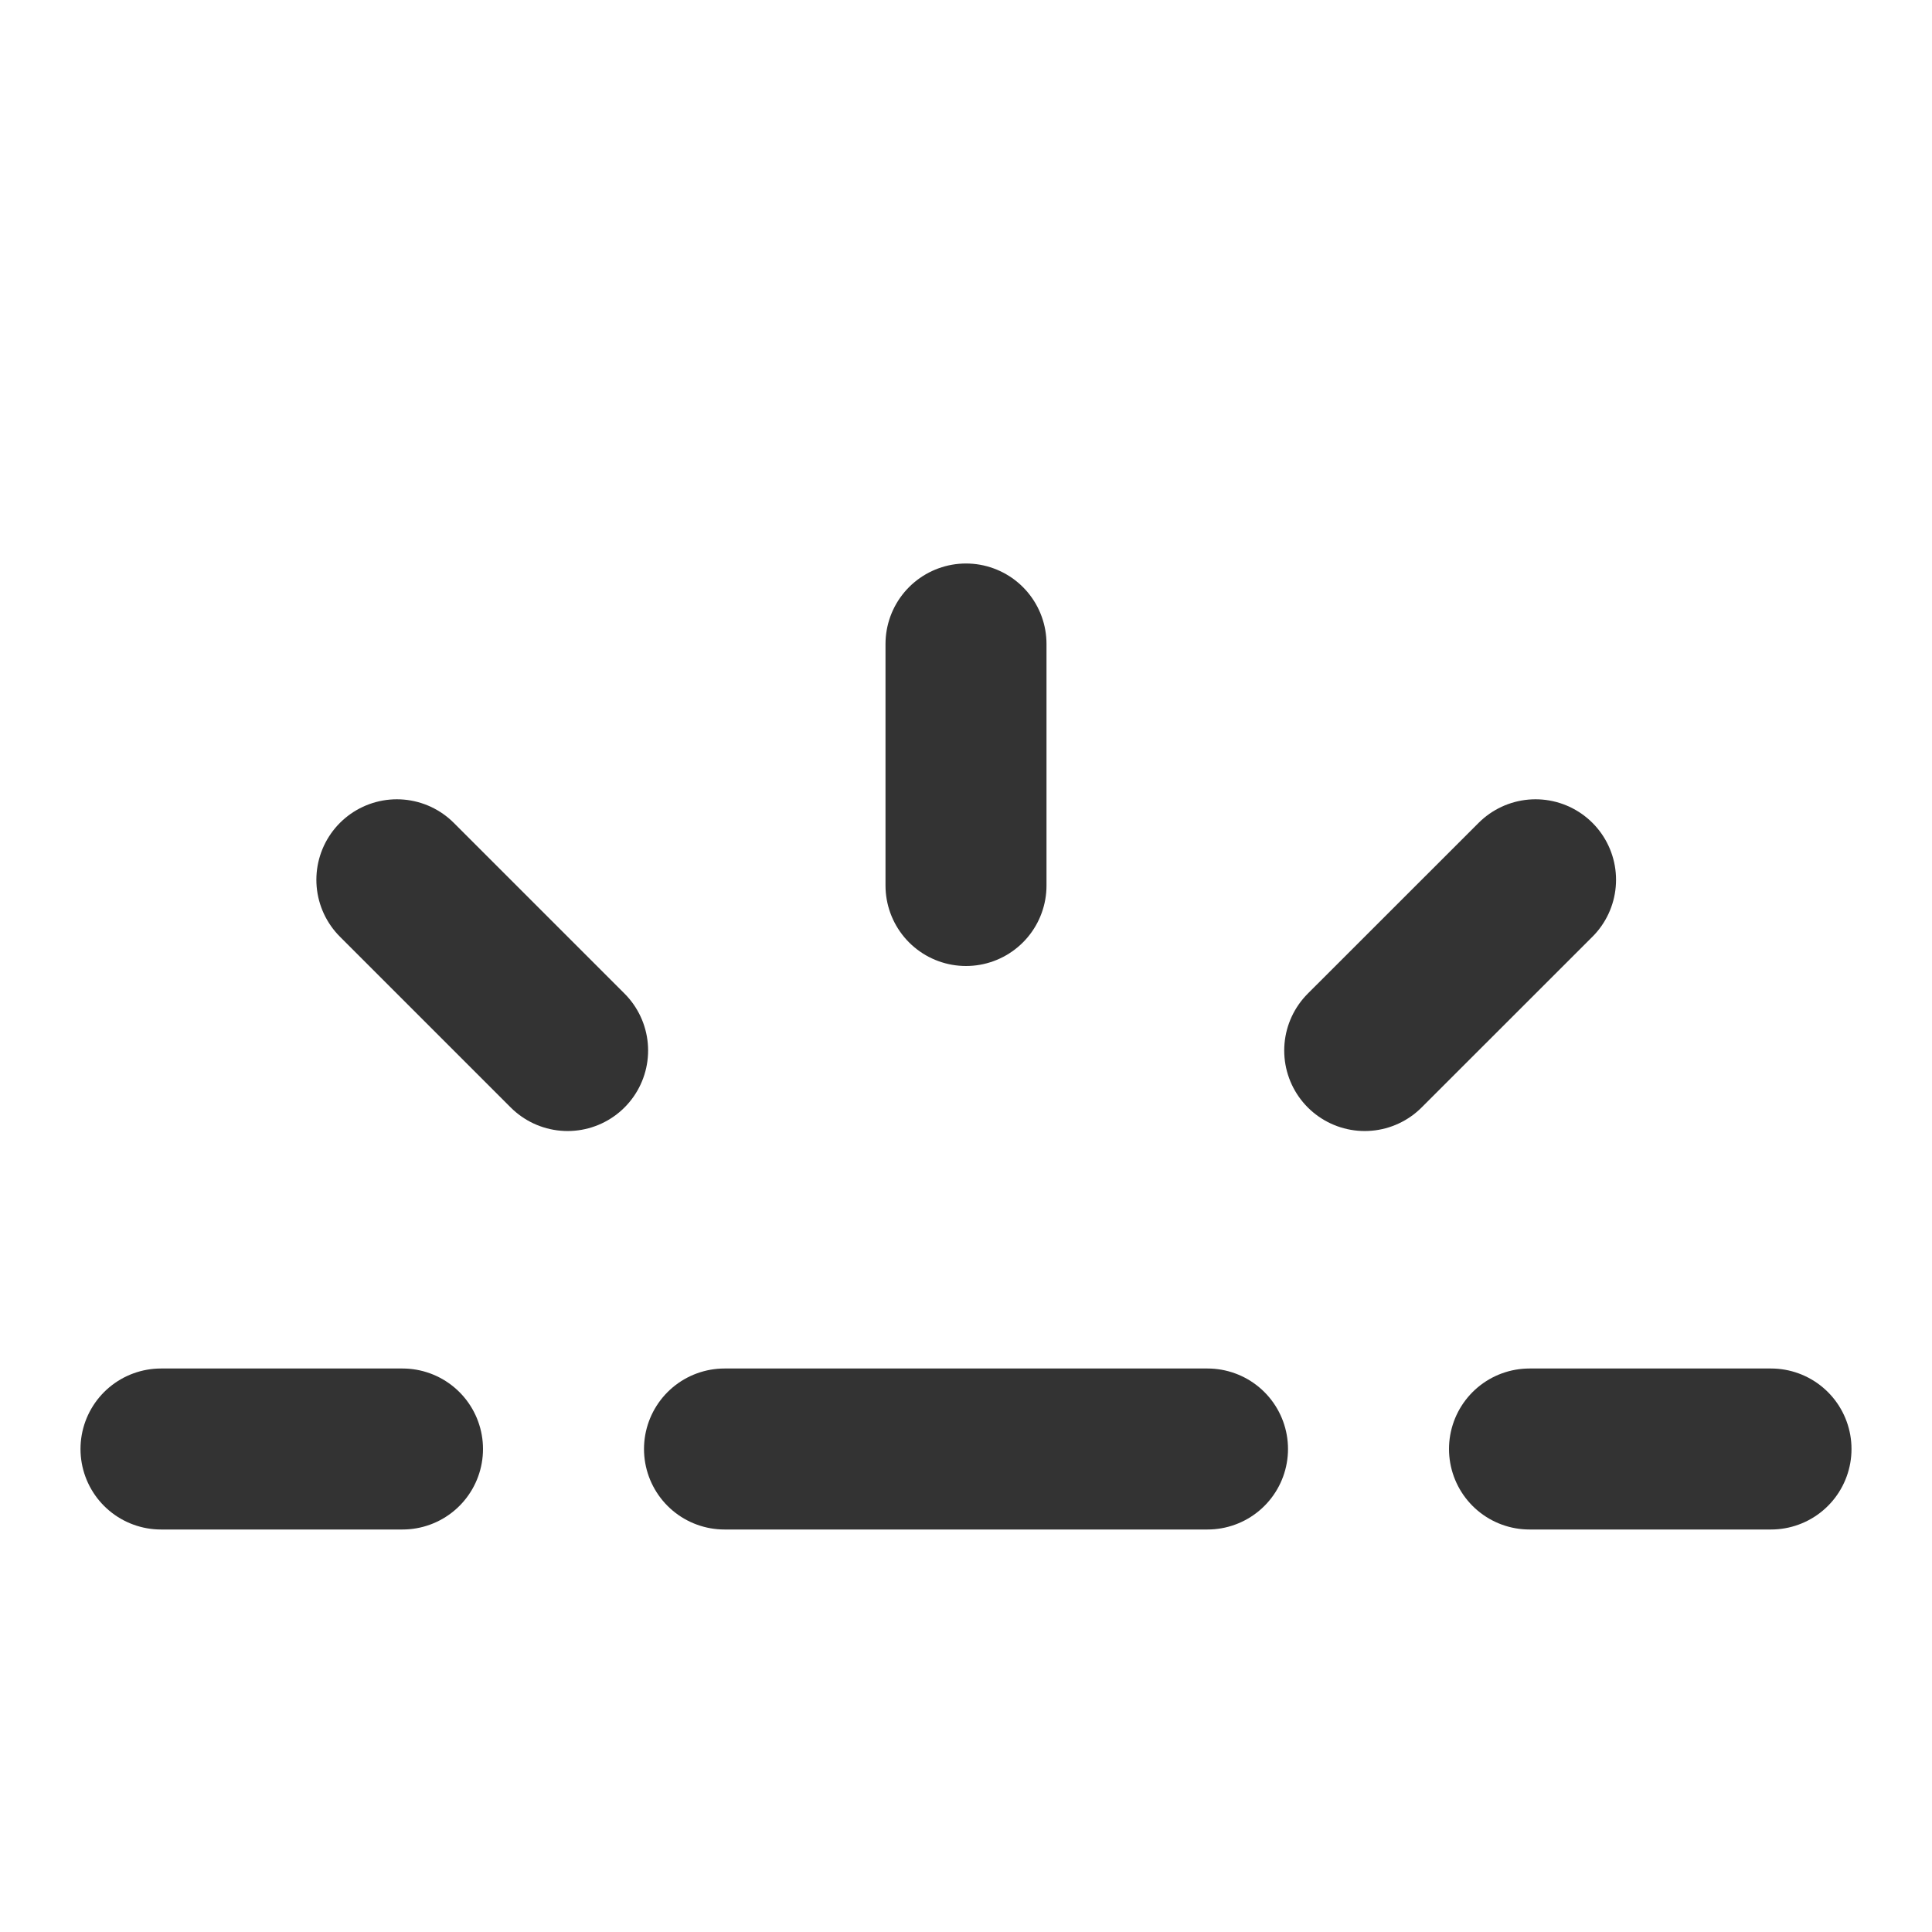
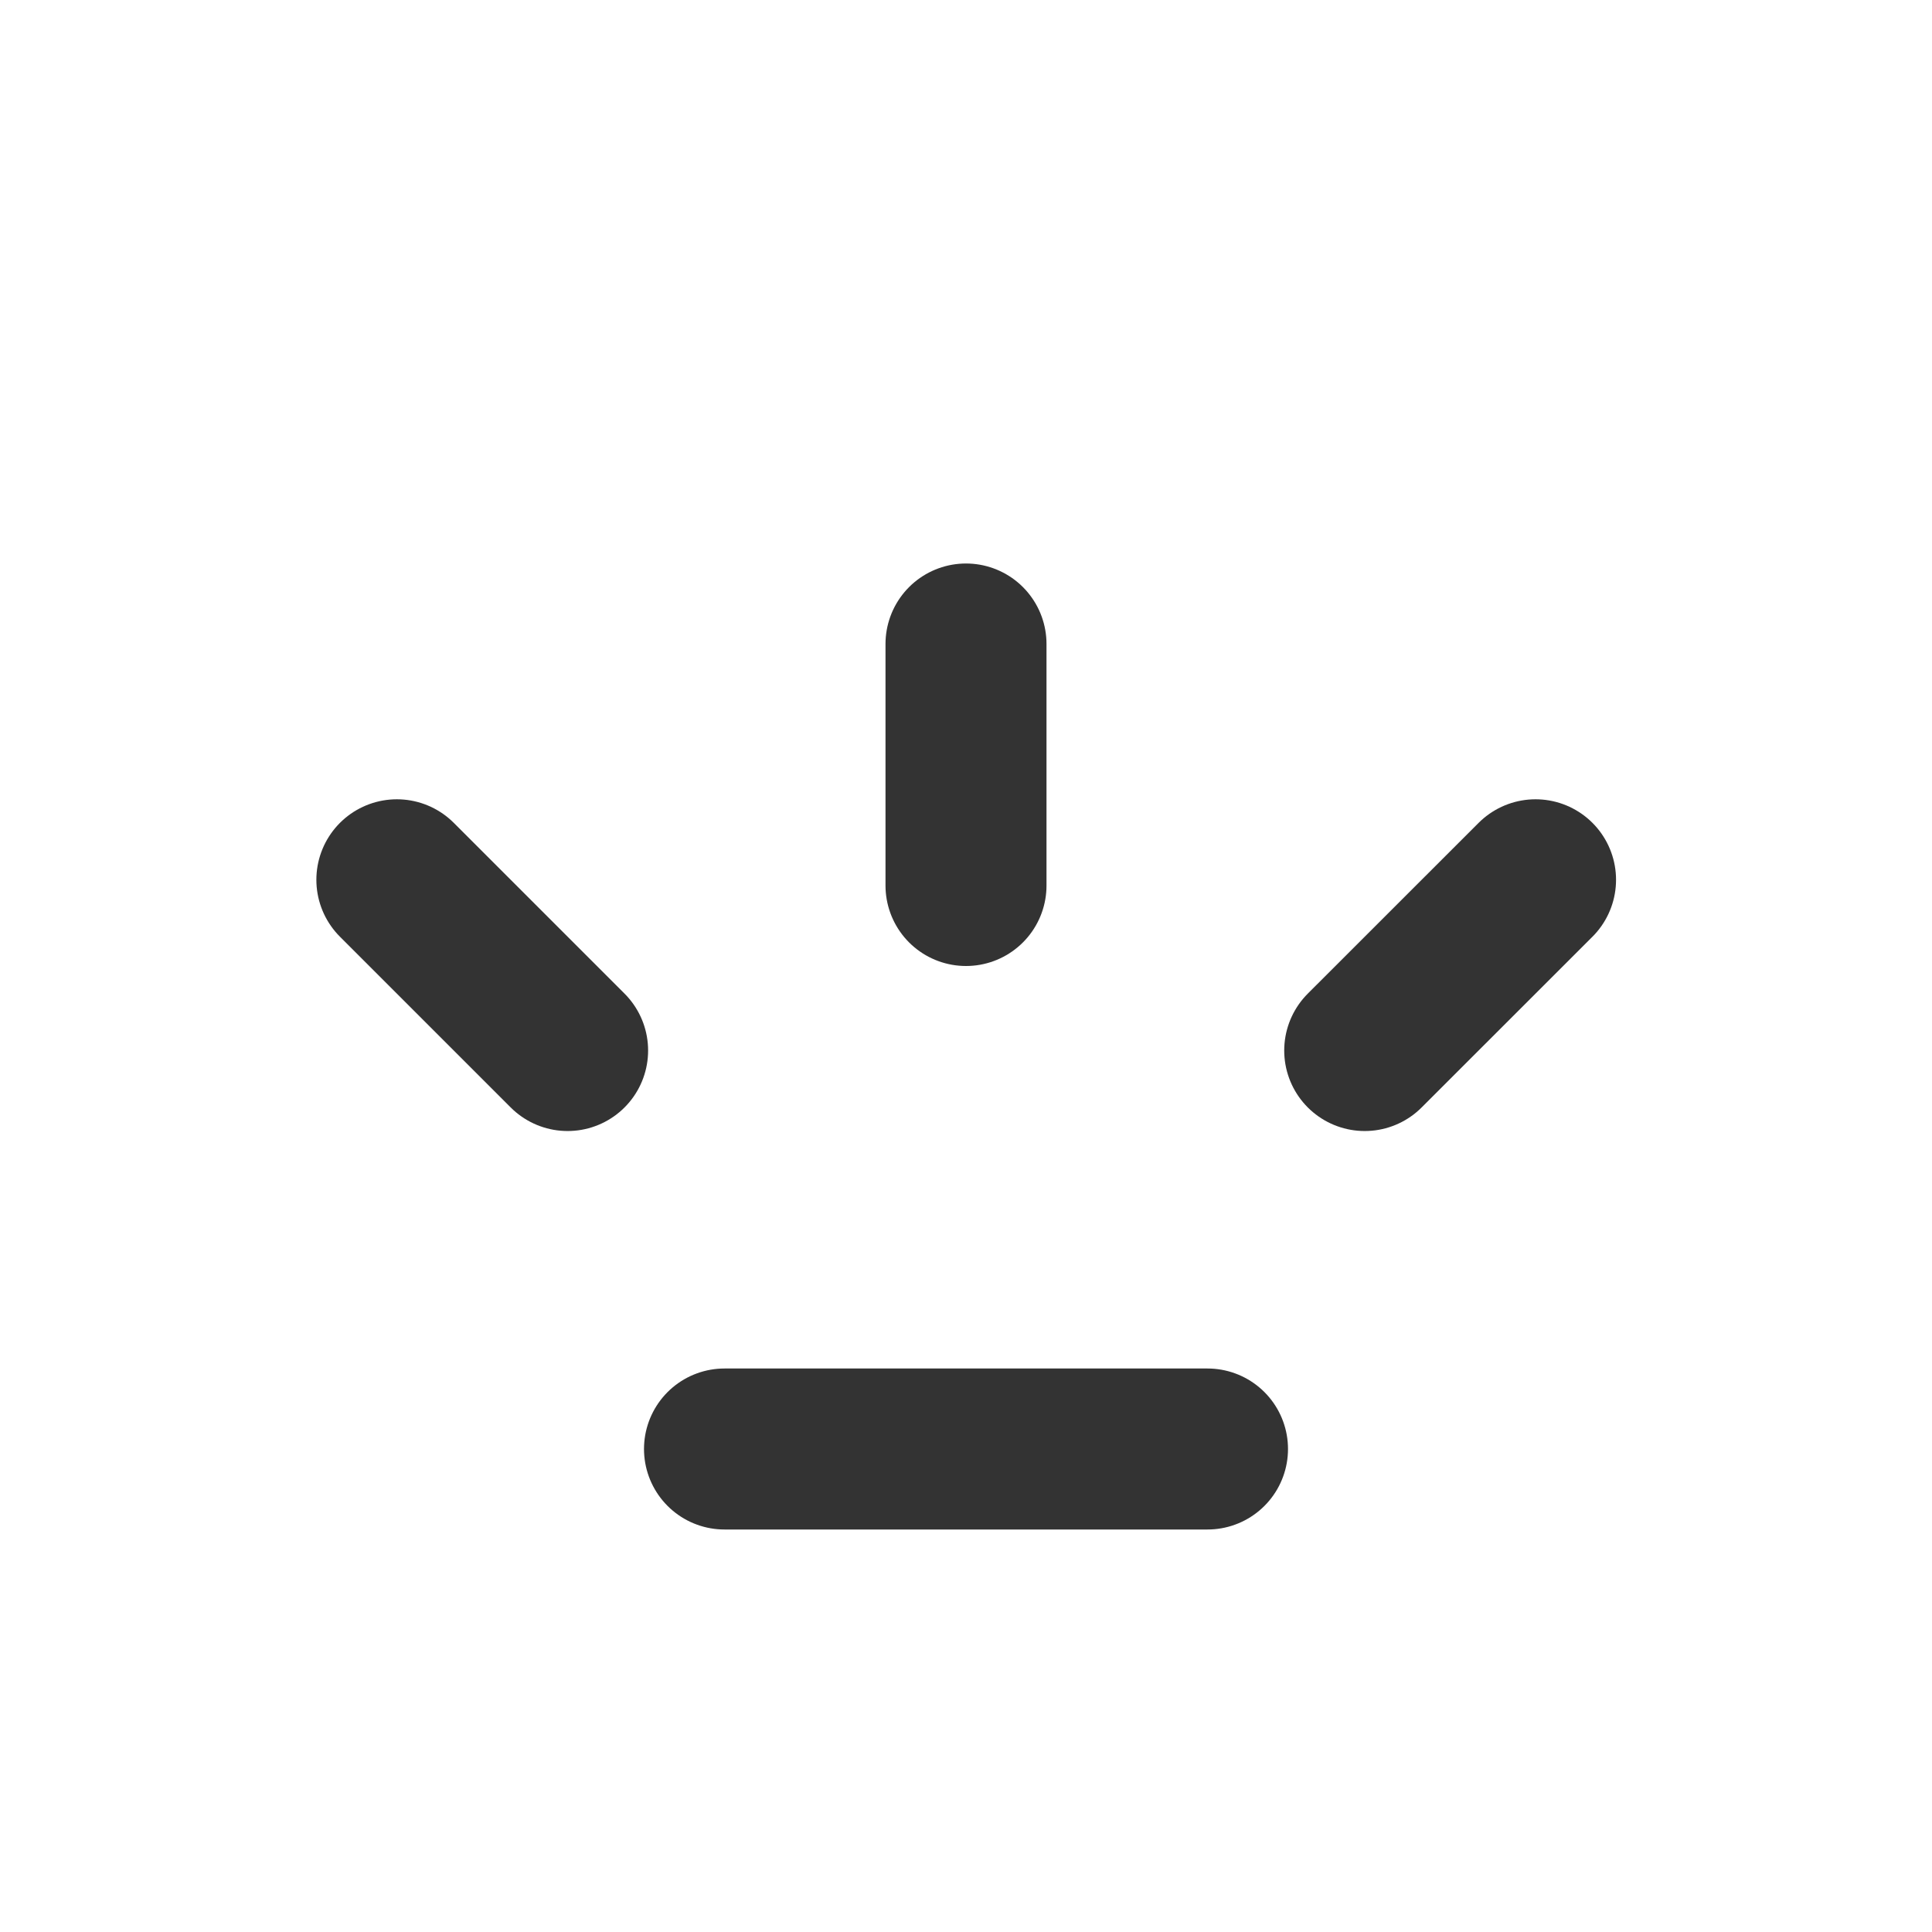
<svg xmlns="http://www.w3.org/2000/svg" fill="none" viewBox="0 0 24 24" height="24" width="24">
  <path stroke-linejoin="round" stroke-linecap="round" stroke-width="2" stroke="#333333" d="M12 8V11" />
  <path stroke-linejoin="round" stroke-linecap="round" stroke-width="2" stroke="#333333" d="M19.075 10.929L16.953 13.05" />
-   <path stroke-linejoin="round" stroke-linecap="round" stroke-width="2" stroke="#333333" d="M22 18H19" />
-   <path stroke-linejoin="round" stroke-linecap="round" stroke-width="2" stroke="#333333" d="M2 18H5" />
  <path stroke-linejoin="round" stroke-linecap="round" stroke-width="2" stroke="#333333" d="M4.93 10.929L7.051 13.05" />
  <path stroke-linejoin="round" stroke-linecap="round" stroke-width="2" stroke="#333333" d="M9 18H15" />
</svg>